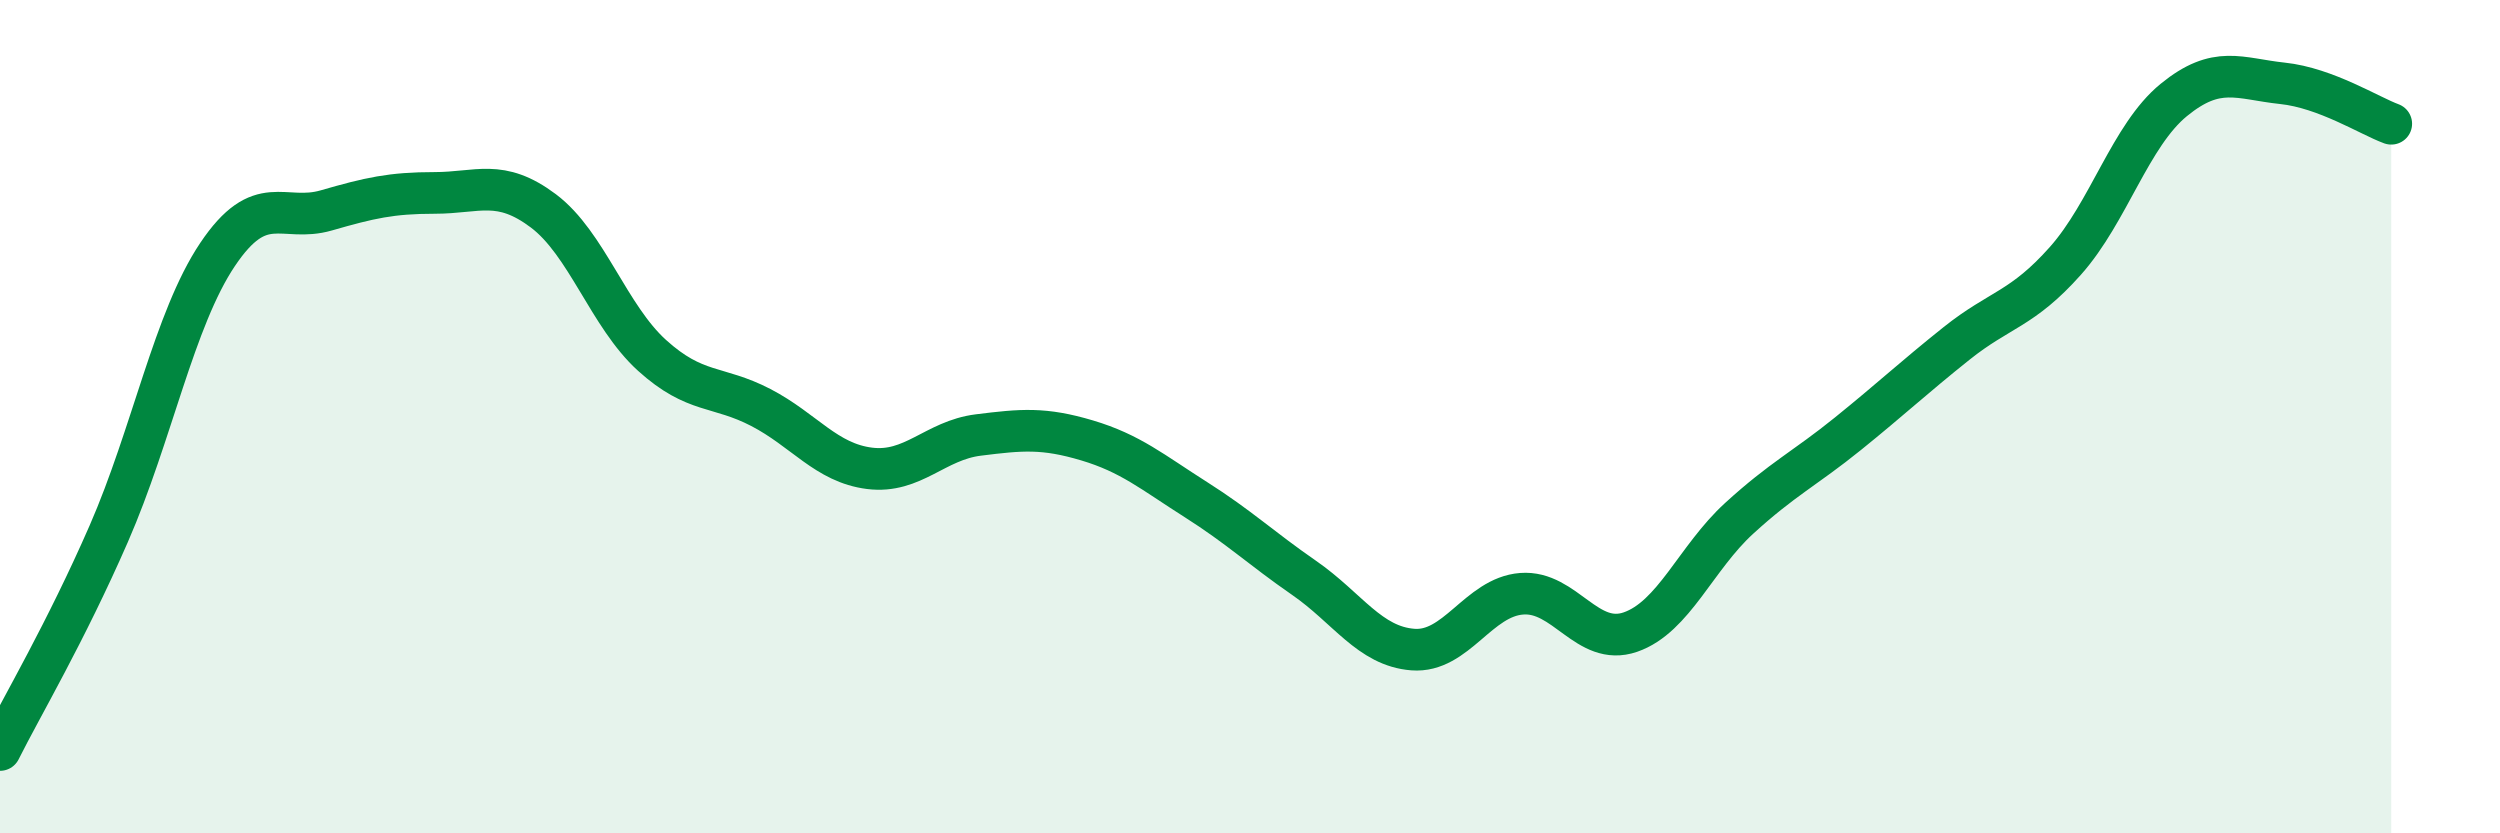
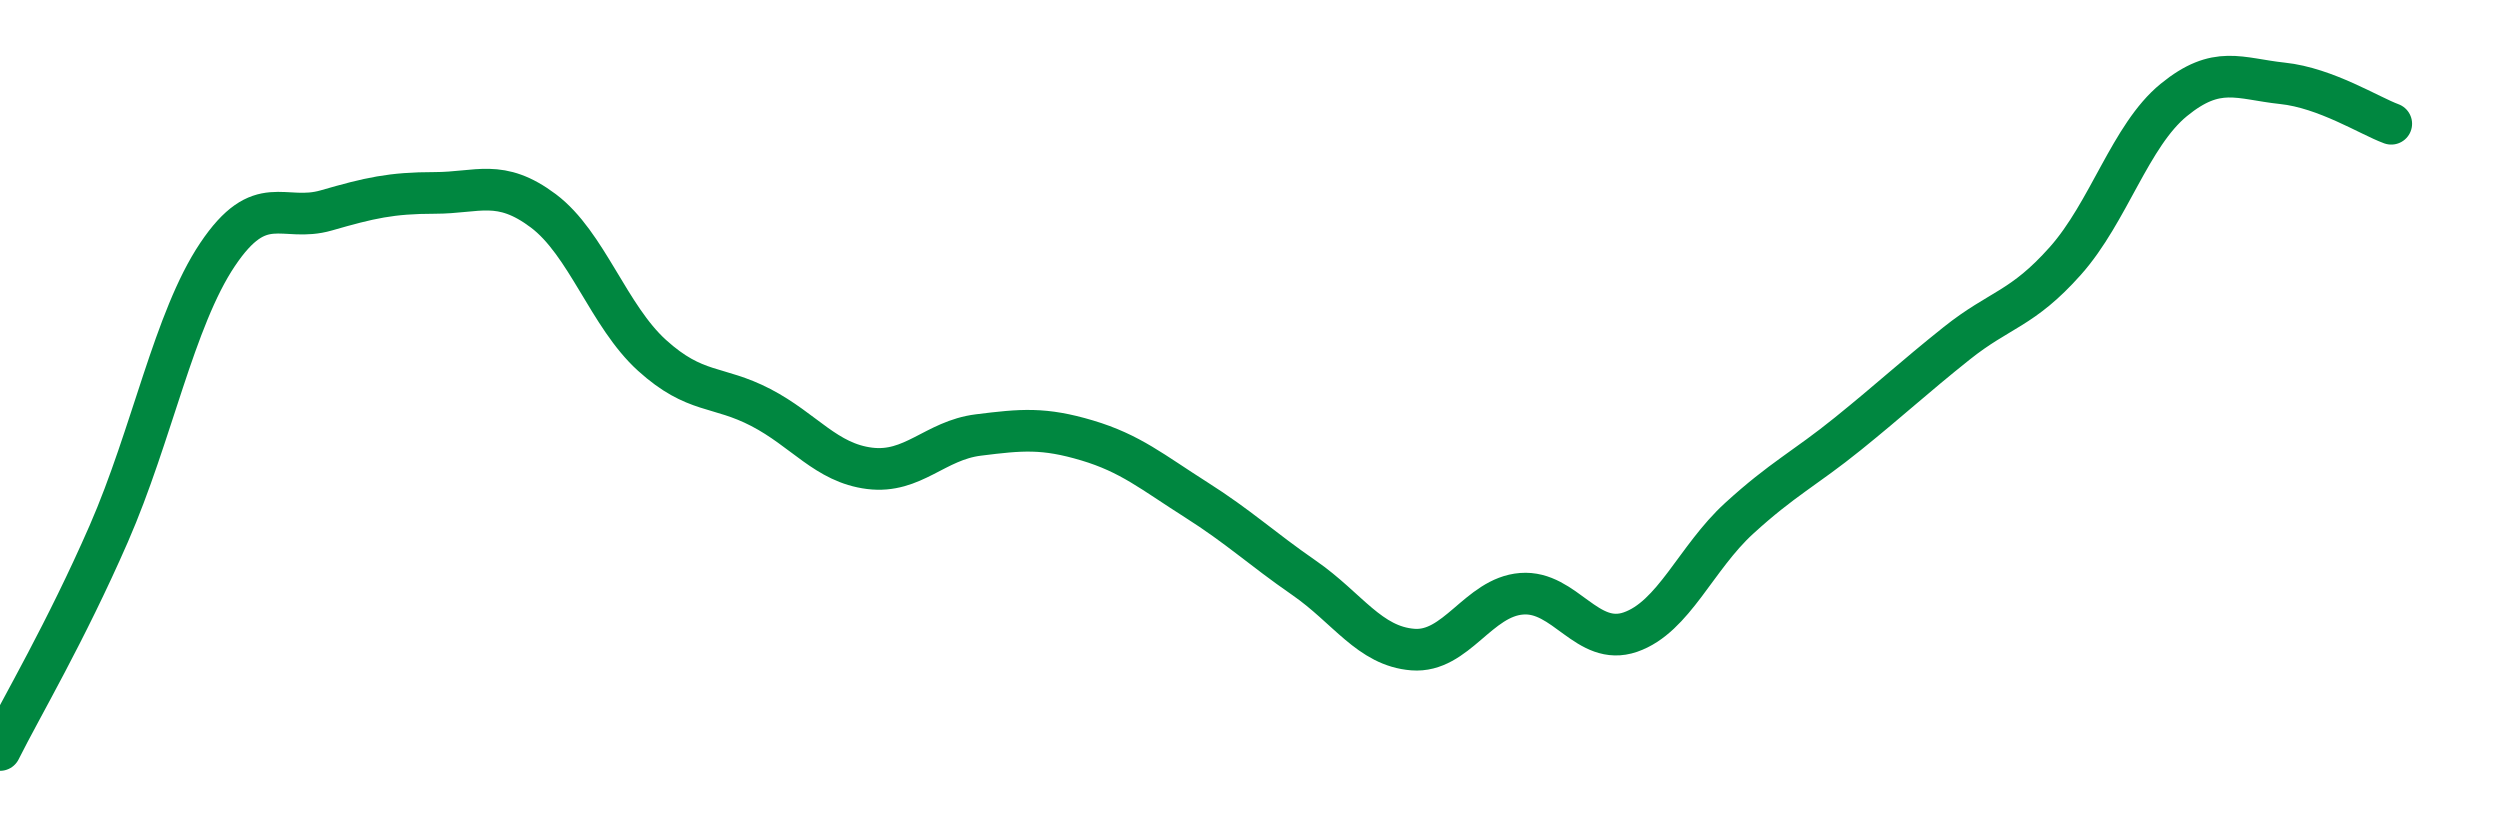
<svg xmlns="http://www.w3.org/2000/svg" width="60" height="20" viewBox="0 0 60 20">
-   <path d="M 0,18 C 0.52,16.96 1.57,15.19 2.61,12.81 C 3.65,10.43 4.18,7.66 5.22,6.11 C 6.26,4.56 6.79,5.35 7.83,5.05 C 8.87,4.75 9.39,4.63 10.43,4.63 C 11.47,4.63 12,4.28 13.04,5.06 C 14.08,5.84 14.61,7.59 15.65,8.53 C 16.69,9.47 17.22,9.24 18.26,9.78 C 19.3,10.32 19.83,11.11 20.87,11.24 C 21.91,11.37 22.44,10.57 23.48,10.44 C 24.52,10.31 25.05,10.26 26.09,10.57 C 27.13,10.88 27.66,11.33 28.7,11.99 C 29.74,12.65 30.26,13.15 31.3,13.87 C 32.34,14.59 32.87,15.51 33.91,15.59 C 34.95,15.67 35.48,14.33 36.52,14.25 C 37.56,14.17 38.09,15.53 39.13,15.17 C 40.17,14.81 40.7,13.39 41.74,12.44 C 42.78,11.49 43.31,11.25 44.35,10.41 C 45.39,9.57 45.92,9.07 46.96,8.24 C 48,7.41 48.53,7.43 49.57,6.26 C 50.61,5.09 51.13,3.25 52.17,2.4 C 53.21,1.55 53.74,1.89 54.78,2 C 55.82,2.11 56.87,2.78 57.39,2.97L57.39 20L0 20Z" fill="#008740" opacity="0.1" stroke-linecap="round" stroke-linejoin="round" />
  <path d="M 0,18 C 0.52,16.96 1.57,15.19 2.61,12.81 C 3.65,10.43 4.18,7.66 5.22,6.11 C 6.26,4.56 6.79,5.35 7.83,5.05 C 8.87,4.75 9.39,4.63 10.43,4.63 C 11.47,4.63 12,4.28 13.04,5.06 C 14.08,5.84 14.61,7.59 15.65,8.53 C 16.69,9.47 17.22,9.24 18.26,9.78 C 19.3,10.32 19.83,11.11 20.87,11.24 C 21.91,11.37 22.44,10.57 23.48,10.44 C 24.52,10.31 25.05,10.26 26.09,10.57 C 27.13,10.88 27.66,11.33 28.7,11.99 C 29.74,12.65 30.26,13.15 31.3,13.87 C 32.34,14.59 32.87,15.51 33.91,15.59 C 34.95,15.67 35.48,14.33 36.52,14.25 C 37.56,14.17 38.09,15.53 39.13,15.17 C 40.17,14.81 40.7,13.39 41.74,12.44 C 42.78,11.49 43.31,11.25 44.35,10.41 C 45.39,9.57 45.92,9.07 46.96,8.24 C 48,7.41 48.53,7.43 49.57,6.26 C 50.61,5.09 51.13,3.25 52.17,2.4 C 53.21,1.55 53.74,1.89 54.78,2 C 55.82,2.11 56.87,2.78 57.39,2.97" stroke="#008740" stroke-width="1" fill="none" stroke-linecap="round" stroke-linejoin="round" />
</svg>